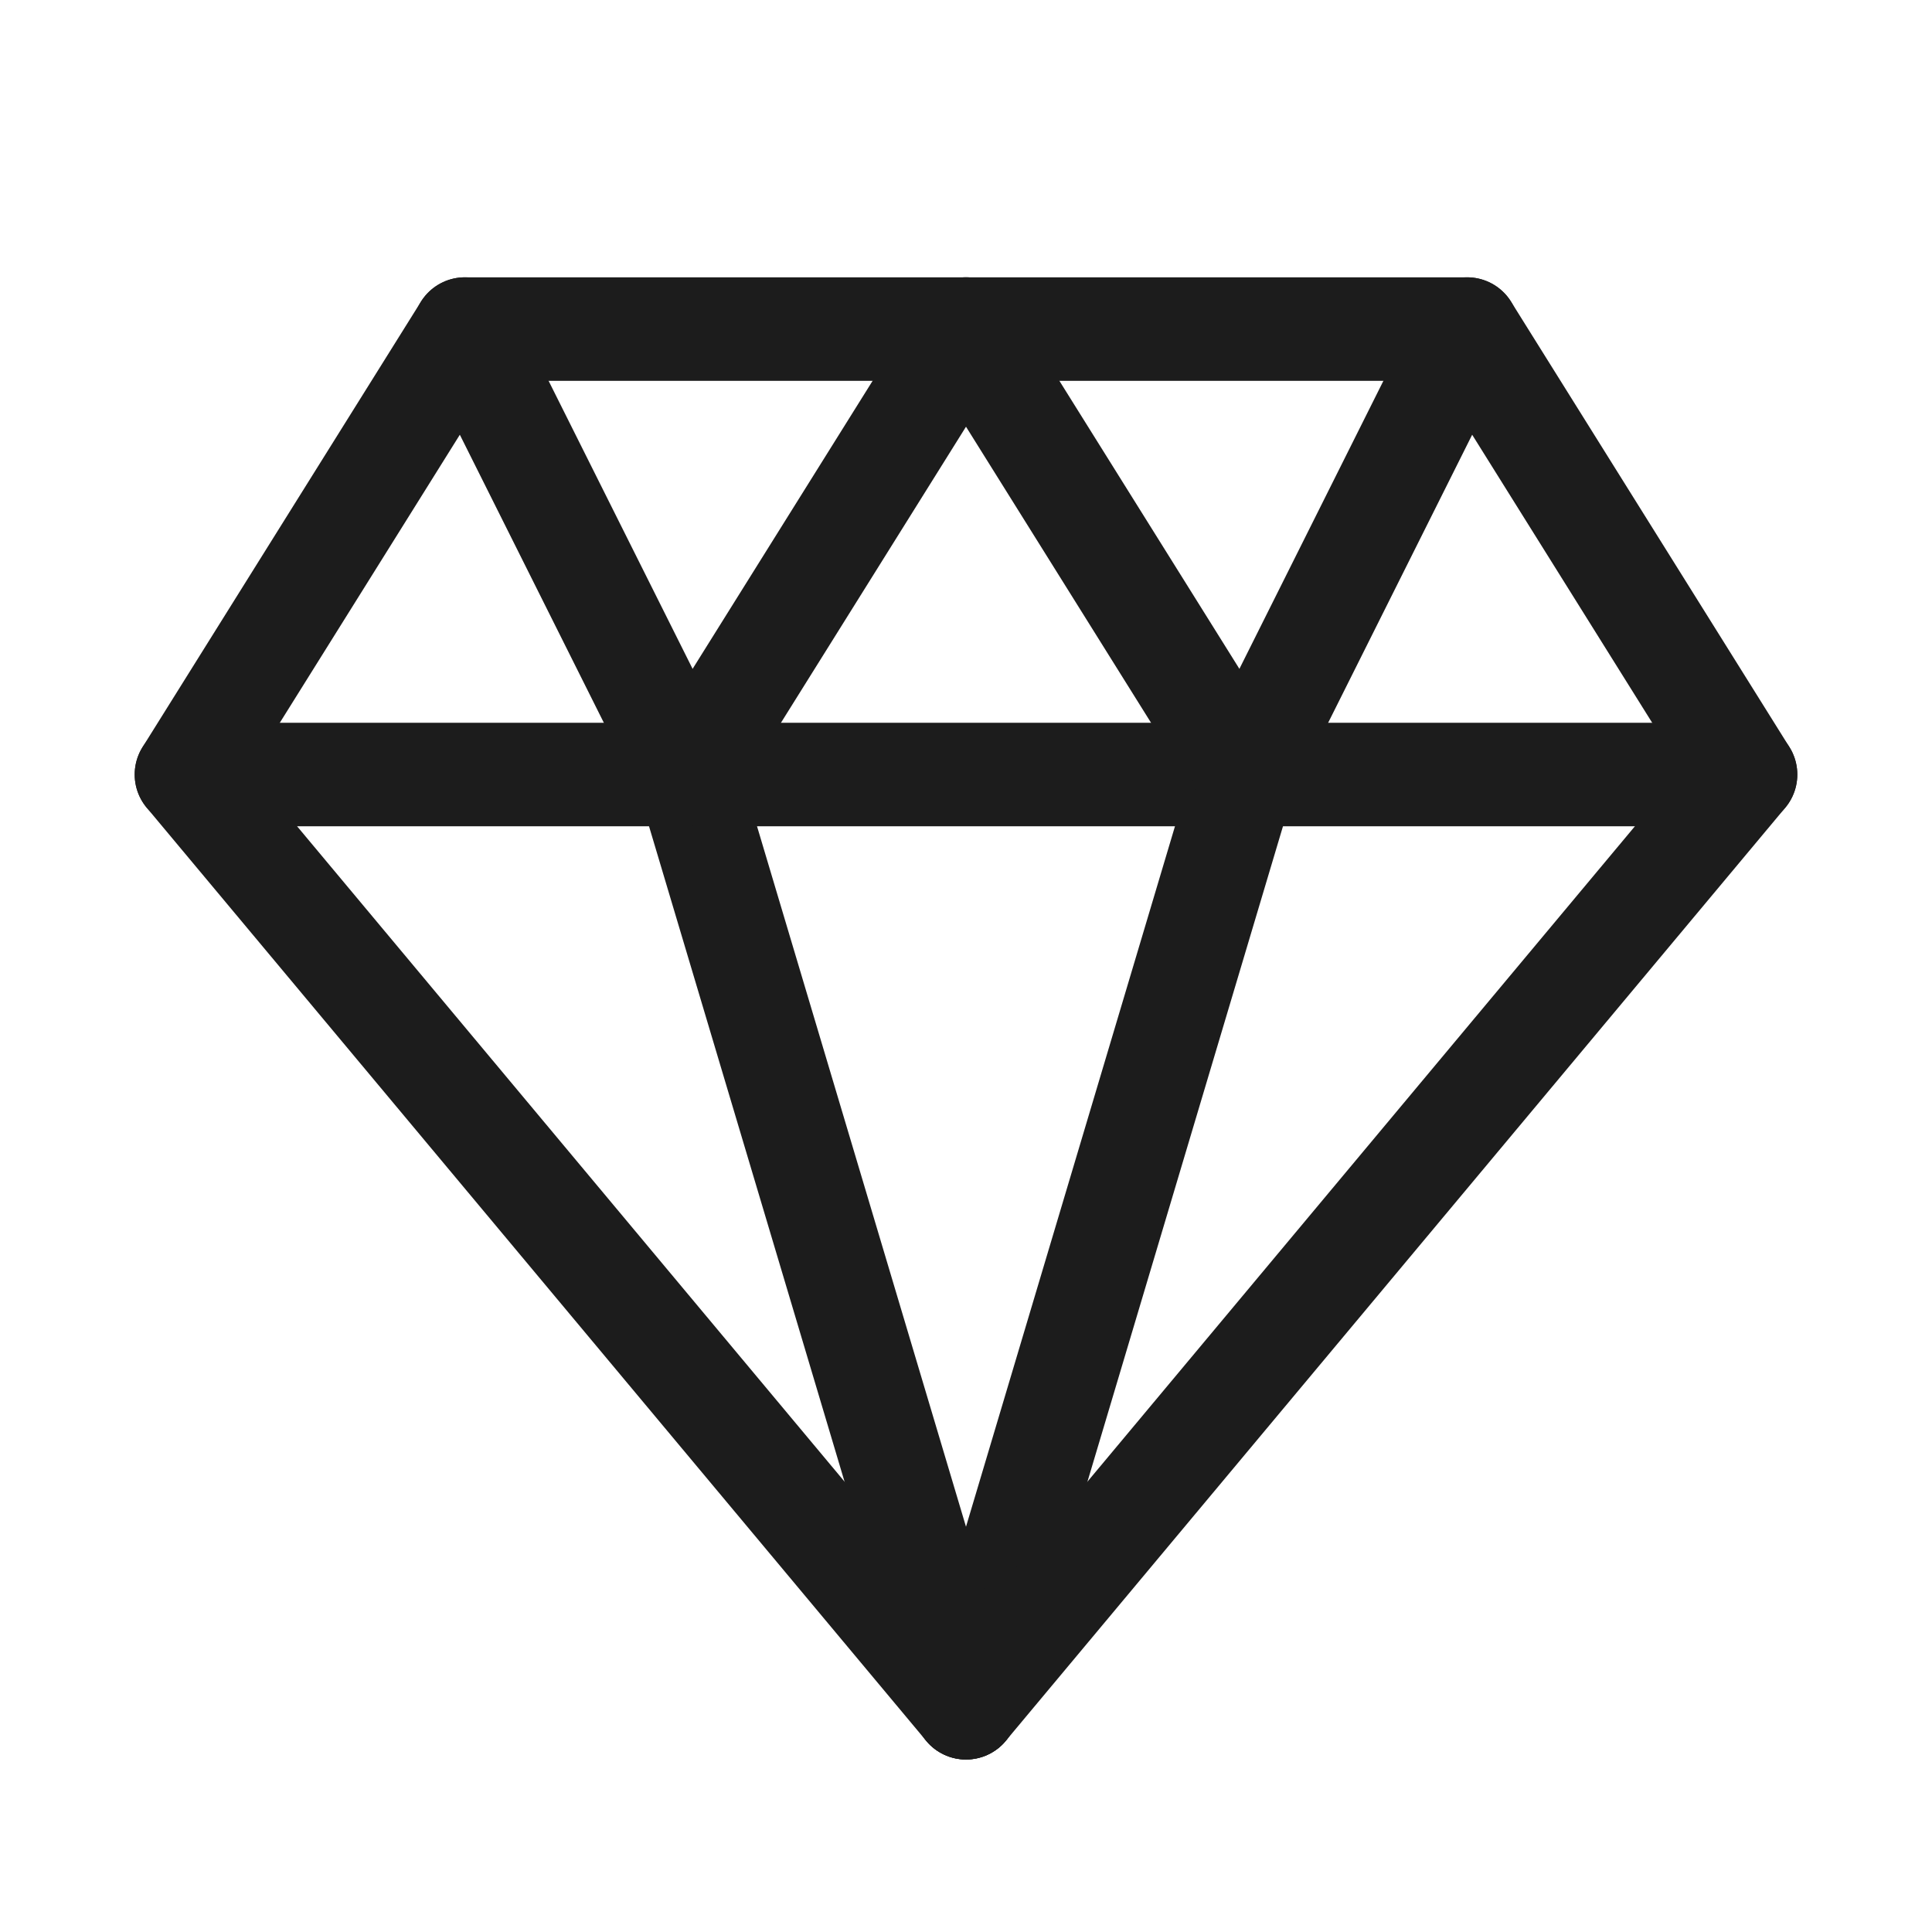
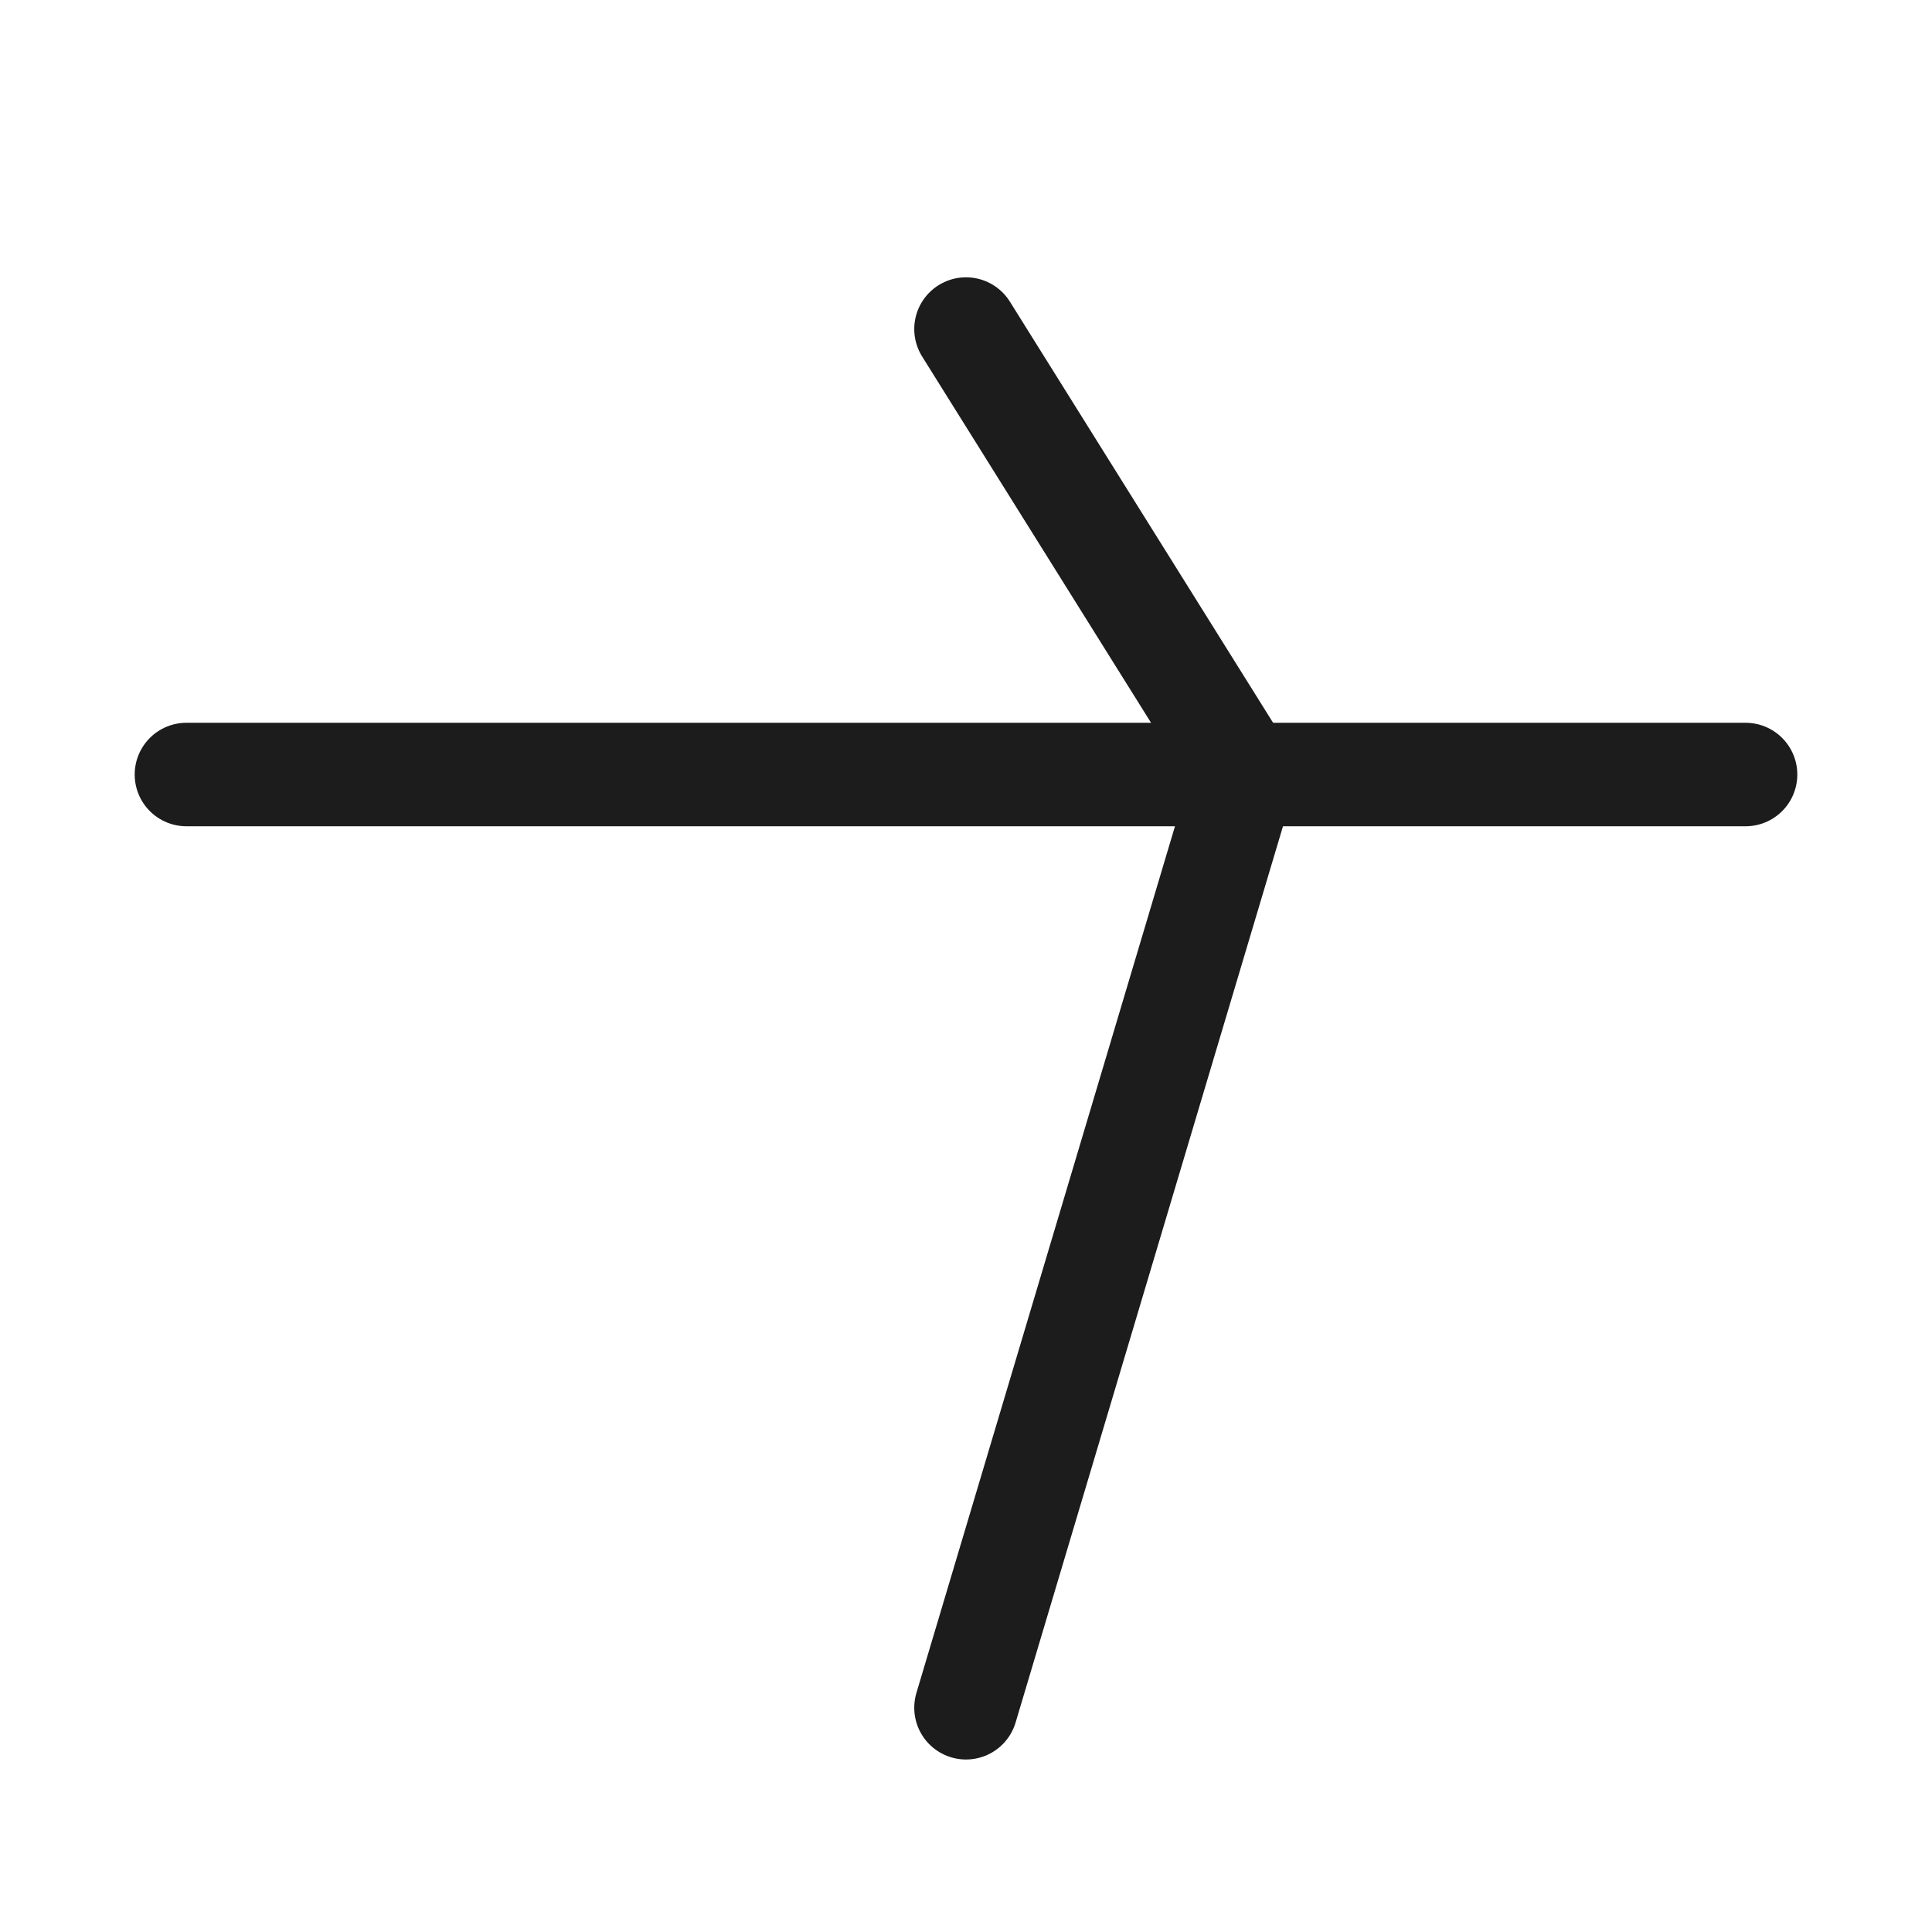
<svg xmlns="http://www.w3.org/2000/svg" id="Layer_1" width="28" height="28" version="1.1" viewBox="0 0 28 28">
  <line x1="2.702" y1="11.225" x2="25.298" y2="11.225" style="fill: none; stroke: #1c1c1c; stroke-linecap: round; stroke-linejoin: round; stroke-width: 1.5px;" />
  <polyline points="14 24.75 18.035 11.225 14 4.769" style="fill: none; stroke: #1c1c1c; stroke-linecap: round; stroke-linejoin: round; stroke-width: 1.5px;" />
-   <polyline points="14 4.769 9.965 11.225 14 24.75" style="fill: none; stroke: #1c1c1c; stroke-linecap: round; stroke-linejoin: round; stroke-width: 1.5px;" />
-   <line x1="6.737" y1="4.769" x2="9.965" y2="11.225" style="fill: none; stroke: #1c1c1c; stroke-linecap: round; stroke-linejoin: round; stroke-width: 1.5px;" />
-   <line x1="21.263" y1="4.769" x2="18.035" y2="11.225" style="fill: none; stroke: #1c1c1c; stroke-linecap: round; stroke-linejoin: round; stroke-width: 1.5px;" />
-   <polygon points="25.298 11.225 14 24.75 2.702 11.225 6.737 4.769 21.263 4.769 25.298 11.225" style="fill: none; stroke: #1c1c1c; stroke-linecap: round; stroke-linejoin: round; stroke-width: 1.5px;" />
</svg>